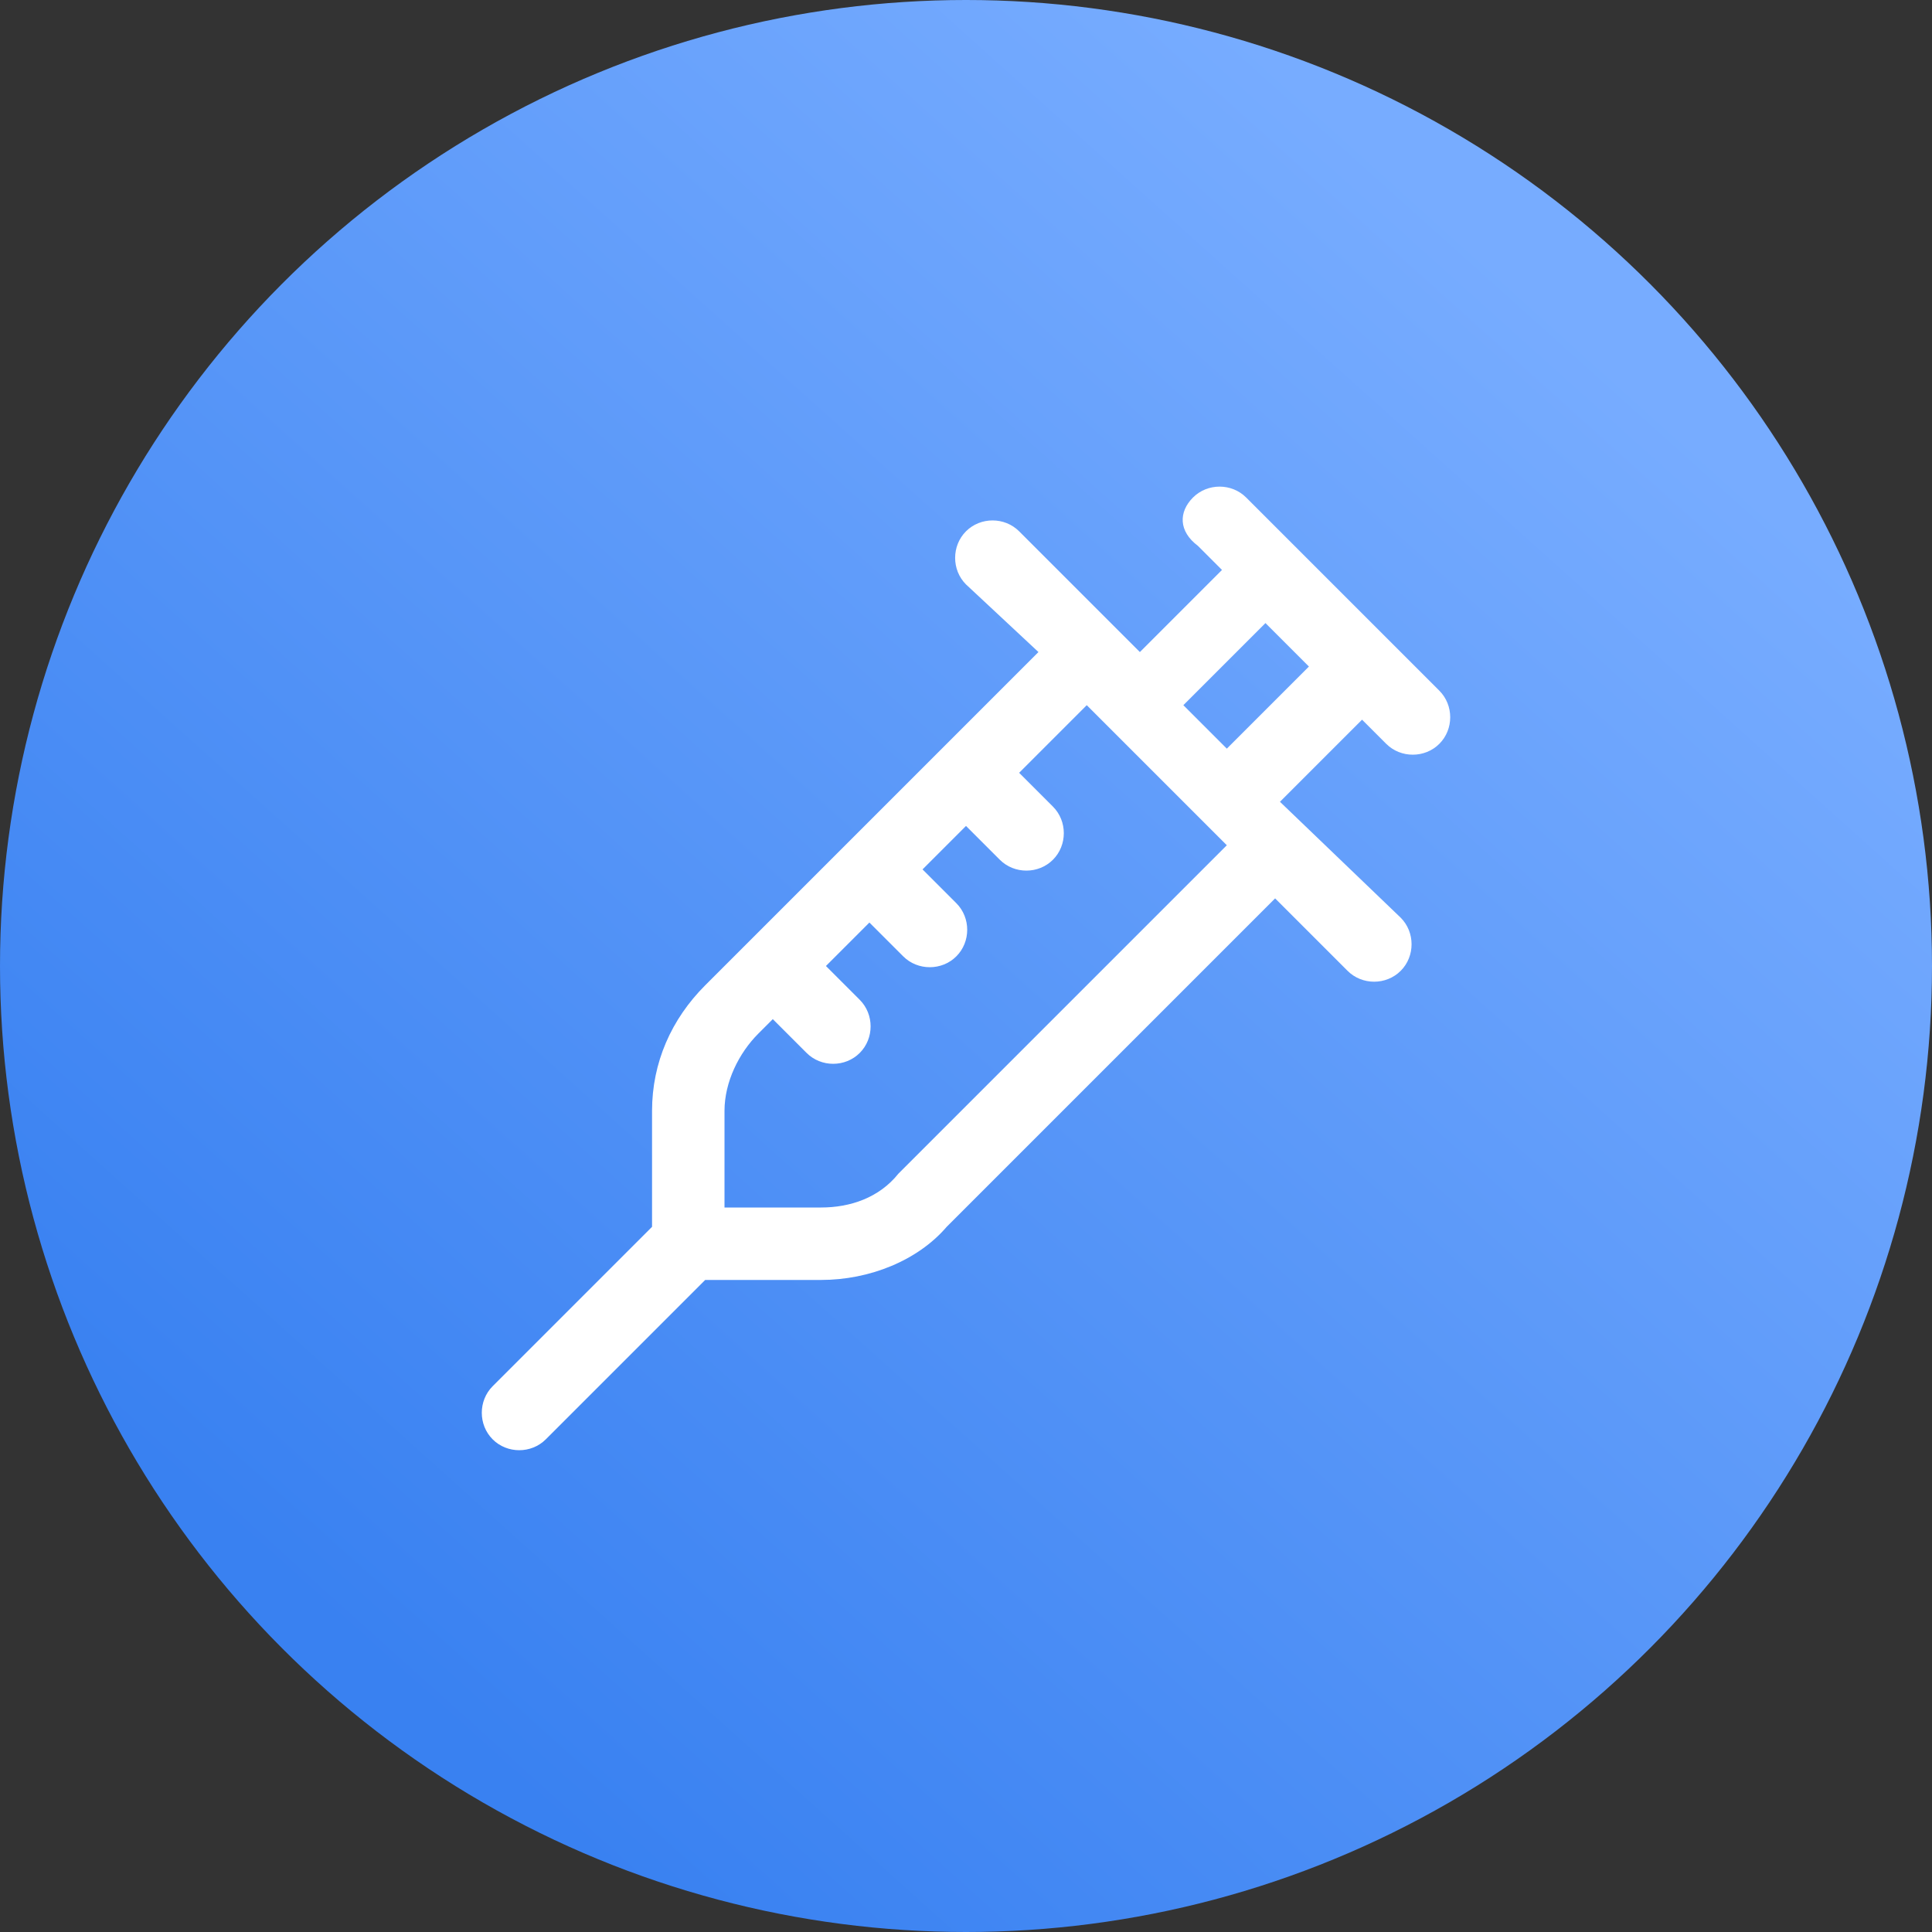
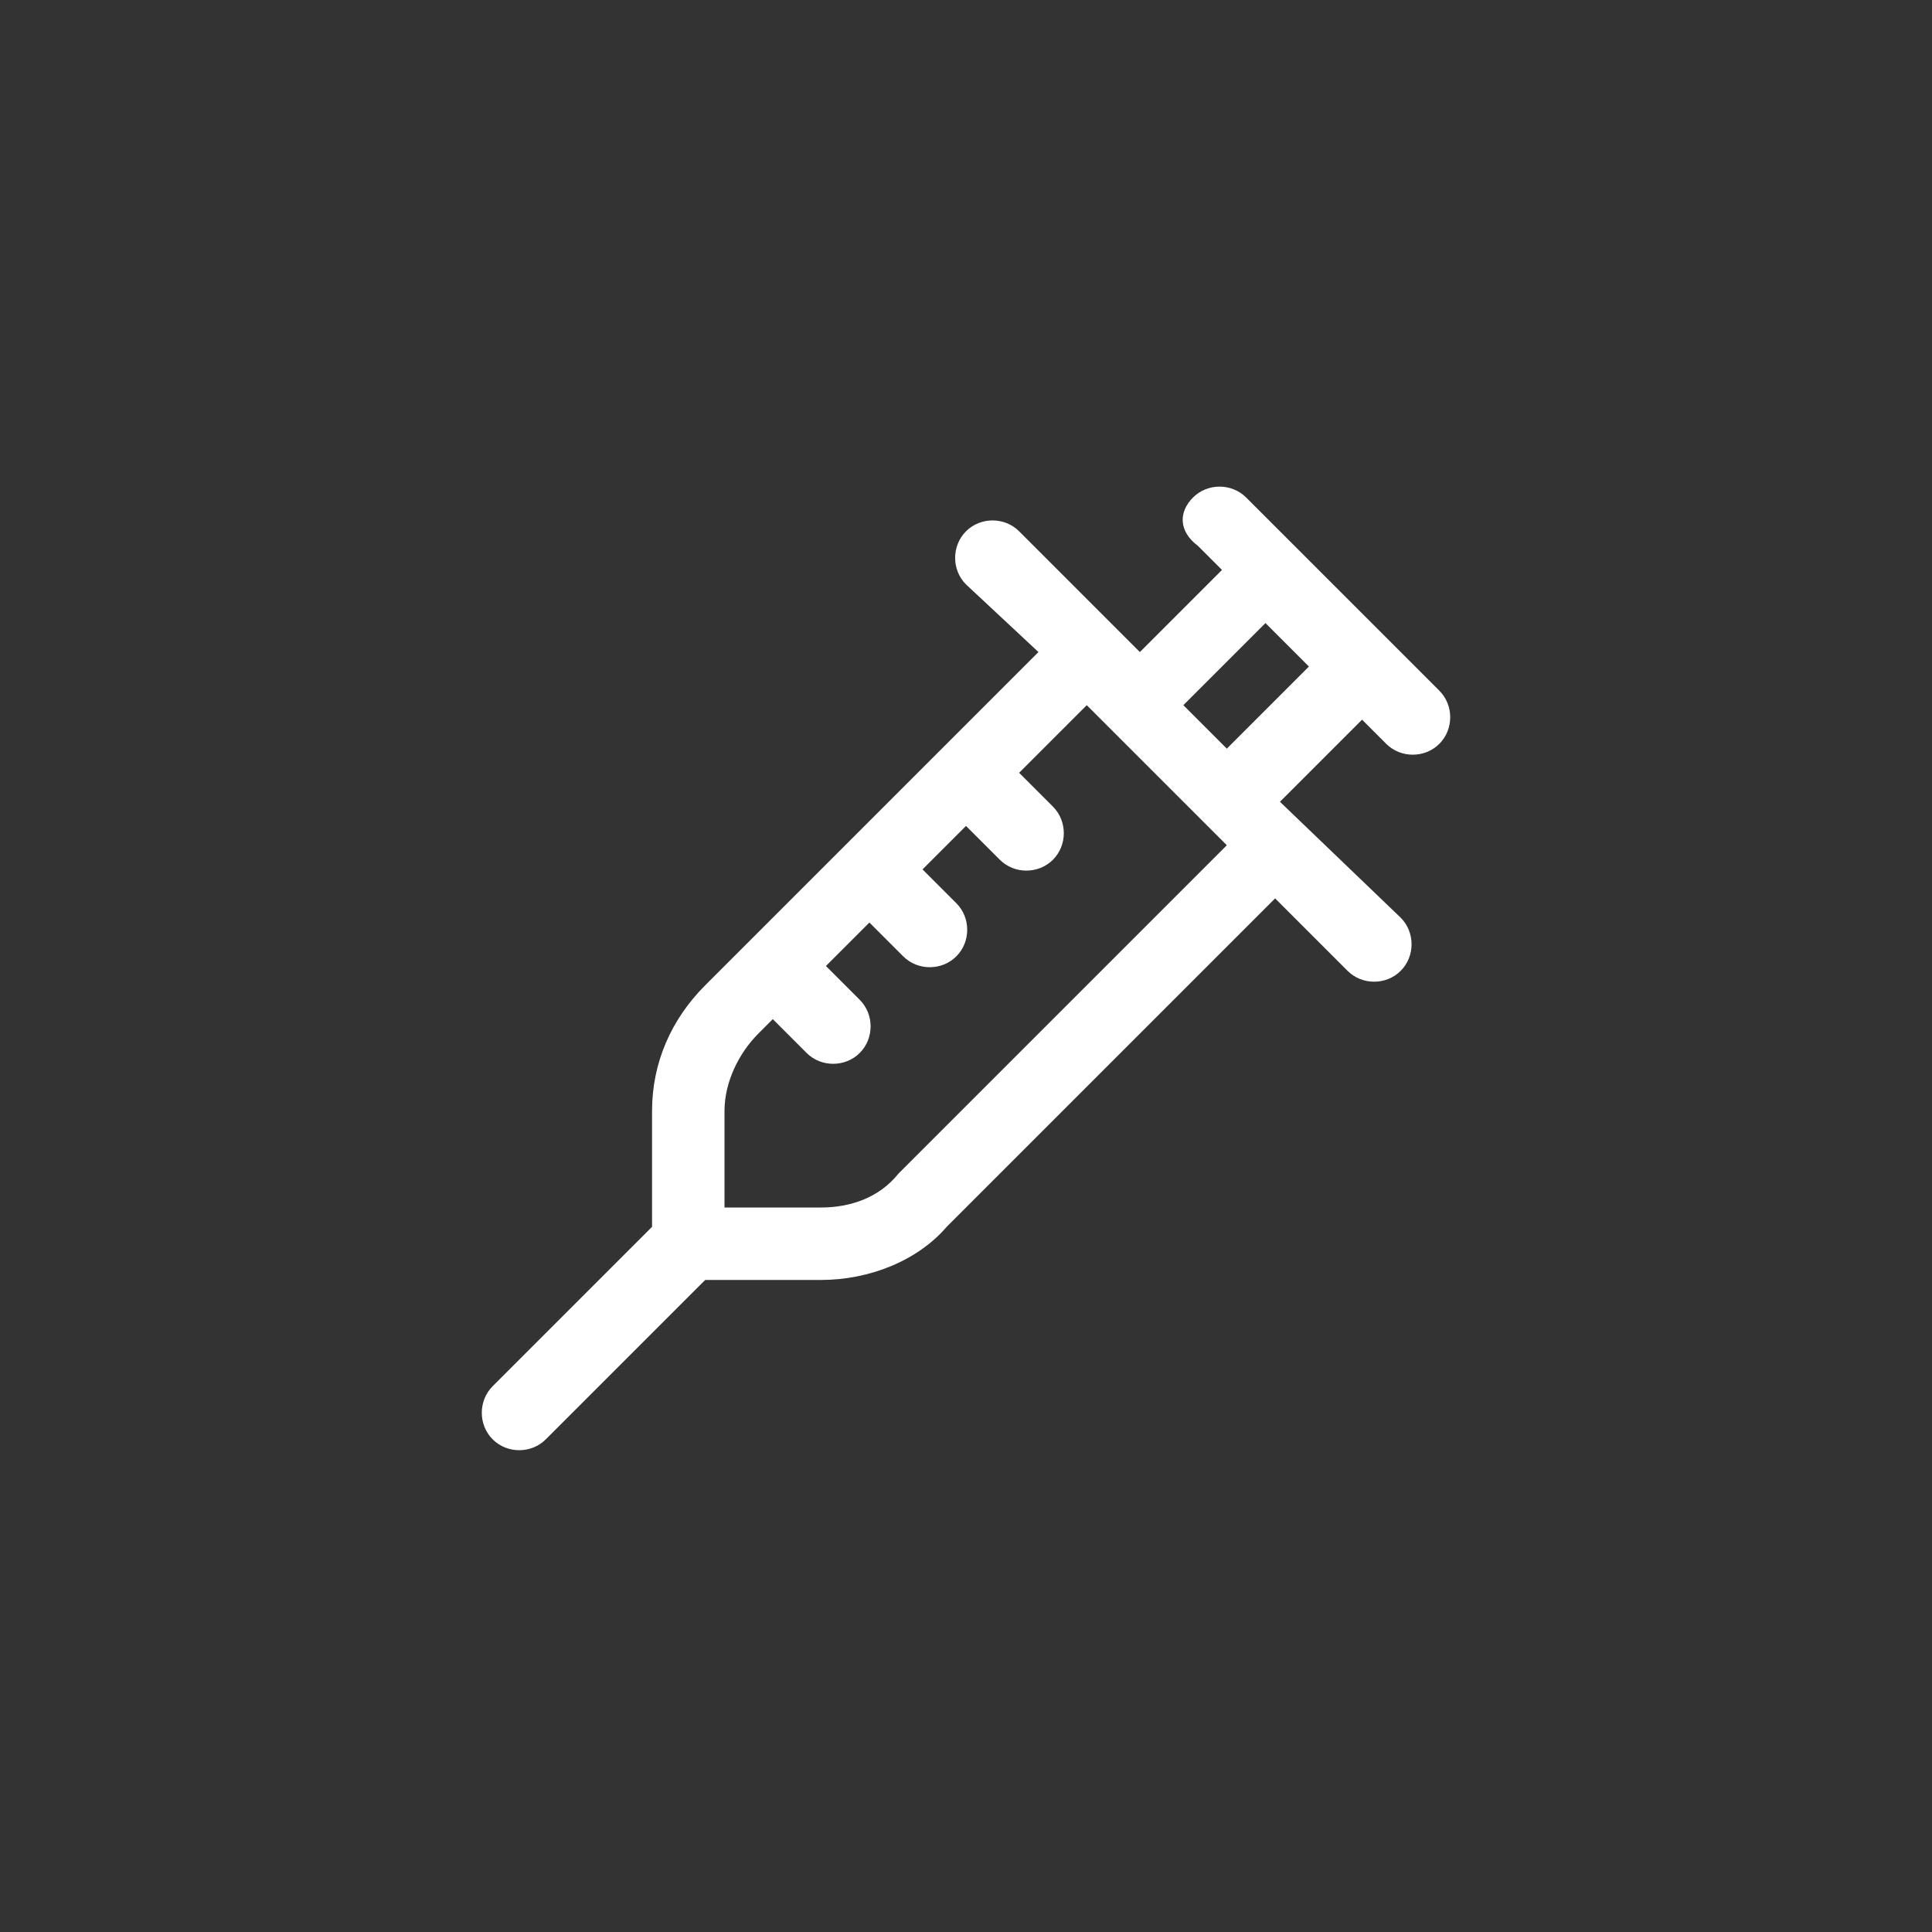
<svg xmlns="http://www.w3.org/2000/svg" version="1.1" id="Слой_1" x="0px" y="0px" viewBox="0 0 40 40" style="enable-background:new 0 0 40 40;" xml:space="preserve">
  <rect x="0" y="0" width="40" height="40" fill="#333333" stroke="none" />
  <style type="text/css"> .st0{fill:url(#SVGID_1_);} .st1{fill:#FFFFFF;} </style>
  <linearGradient id="SVGID_1_" gradientUnits="userSpaceOnUse" x1="7.347" y1="34.081" x2="32.194" y2="6.429">
    <stop offset="0" style="stop-color:#3981F1" />
    <stop offset="1" style="stop-color:#77ACFF" />
  </linearGradient>
-   <circle class="st0" cx="20" cy="20" r="20" />
  <path class="st1" d="M24.7,10.3c0.3-0.3,0.8-0.3,1.1,0l4,4c0.3,0.3,0.3,0.8,0,1.1c-0.3,0.3-0.8,0.3-1.1,0l-0.5-0.5l-1.7,1.7L29,19 c0.3,0.3,0.3,0.8,0,1.1c-0.3,0.3-0.8,0.3-1.1,0l-1.5-1.5l-6.8,6.8C19,26.1,18,26.5,17,26.5h-2.4l-3.3,3.3c-0.3,0.3-0.8,0.3-1.1,0 c-0.3-0.3-0.3-0.8,0-1.1l3.3-3.3V23c0-1,0.4-1.9,1.1-2.6l0.9-0.9c0,0,0,0,0,0c0,0,0,0,0,0l2-2c0,0,0,0,0,0c0,0,0,0,0,0l2-2 c0,0,0,0,0,0c0,0,0,0,0,0l2-2L20,12.1c-0.3-0.3-0.3-0.8,0-1.1c0.3-0.3,0.8-0.3,1.1,0l2.5,2.5l1.7-1.7l-0.5-0.5 C24.4,11,24.4,10.6,24.7,10.3z M20,17.1L19.1,18l0.7,0.7c0.3,0.3,0.3,0.8,0,1.1c-0.3,0.3-0.8,0.3-1.1,0L18,19.1L17.1,20l0.7,0.7 c0.3,0.3,0.3,0.8,0,1.1c-0.3,0.3-0.8,0.3-1.1,0L16,21.1l-0.3,0.3c-0.4,0.4-0.7,1-0.7,1.6v2h2c0.6,0,1.2-0.2,1.6-0.7l6.8-6.8 l-2.9-2.9L21.1,16l0.7,0.7c0.3,0.3,0.3,0.8,0,1.1c-0.3,0.3-0.8,0.3-1.1,0L20,17.1z M27.1,13.8l-0.9-0.9l-1.7,1.7l0.9,0.9L27.1,13.8z " />
</svg>